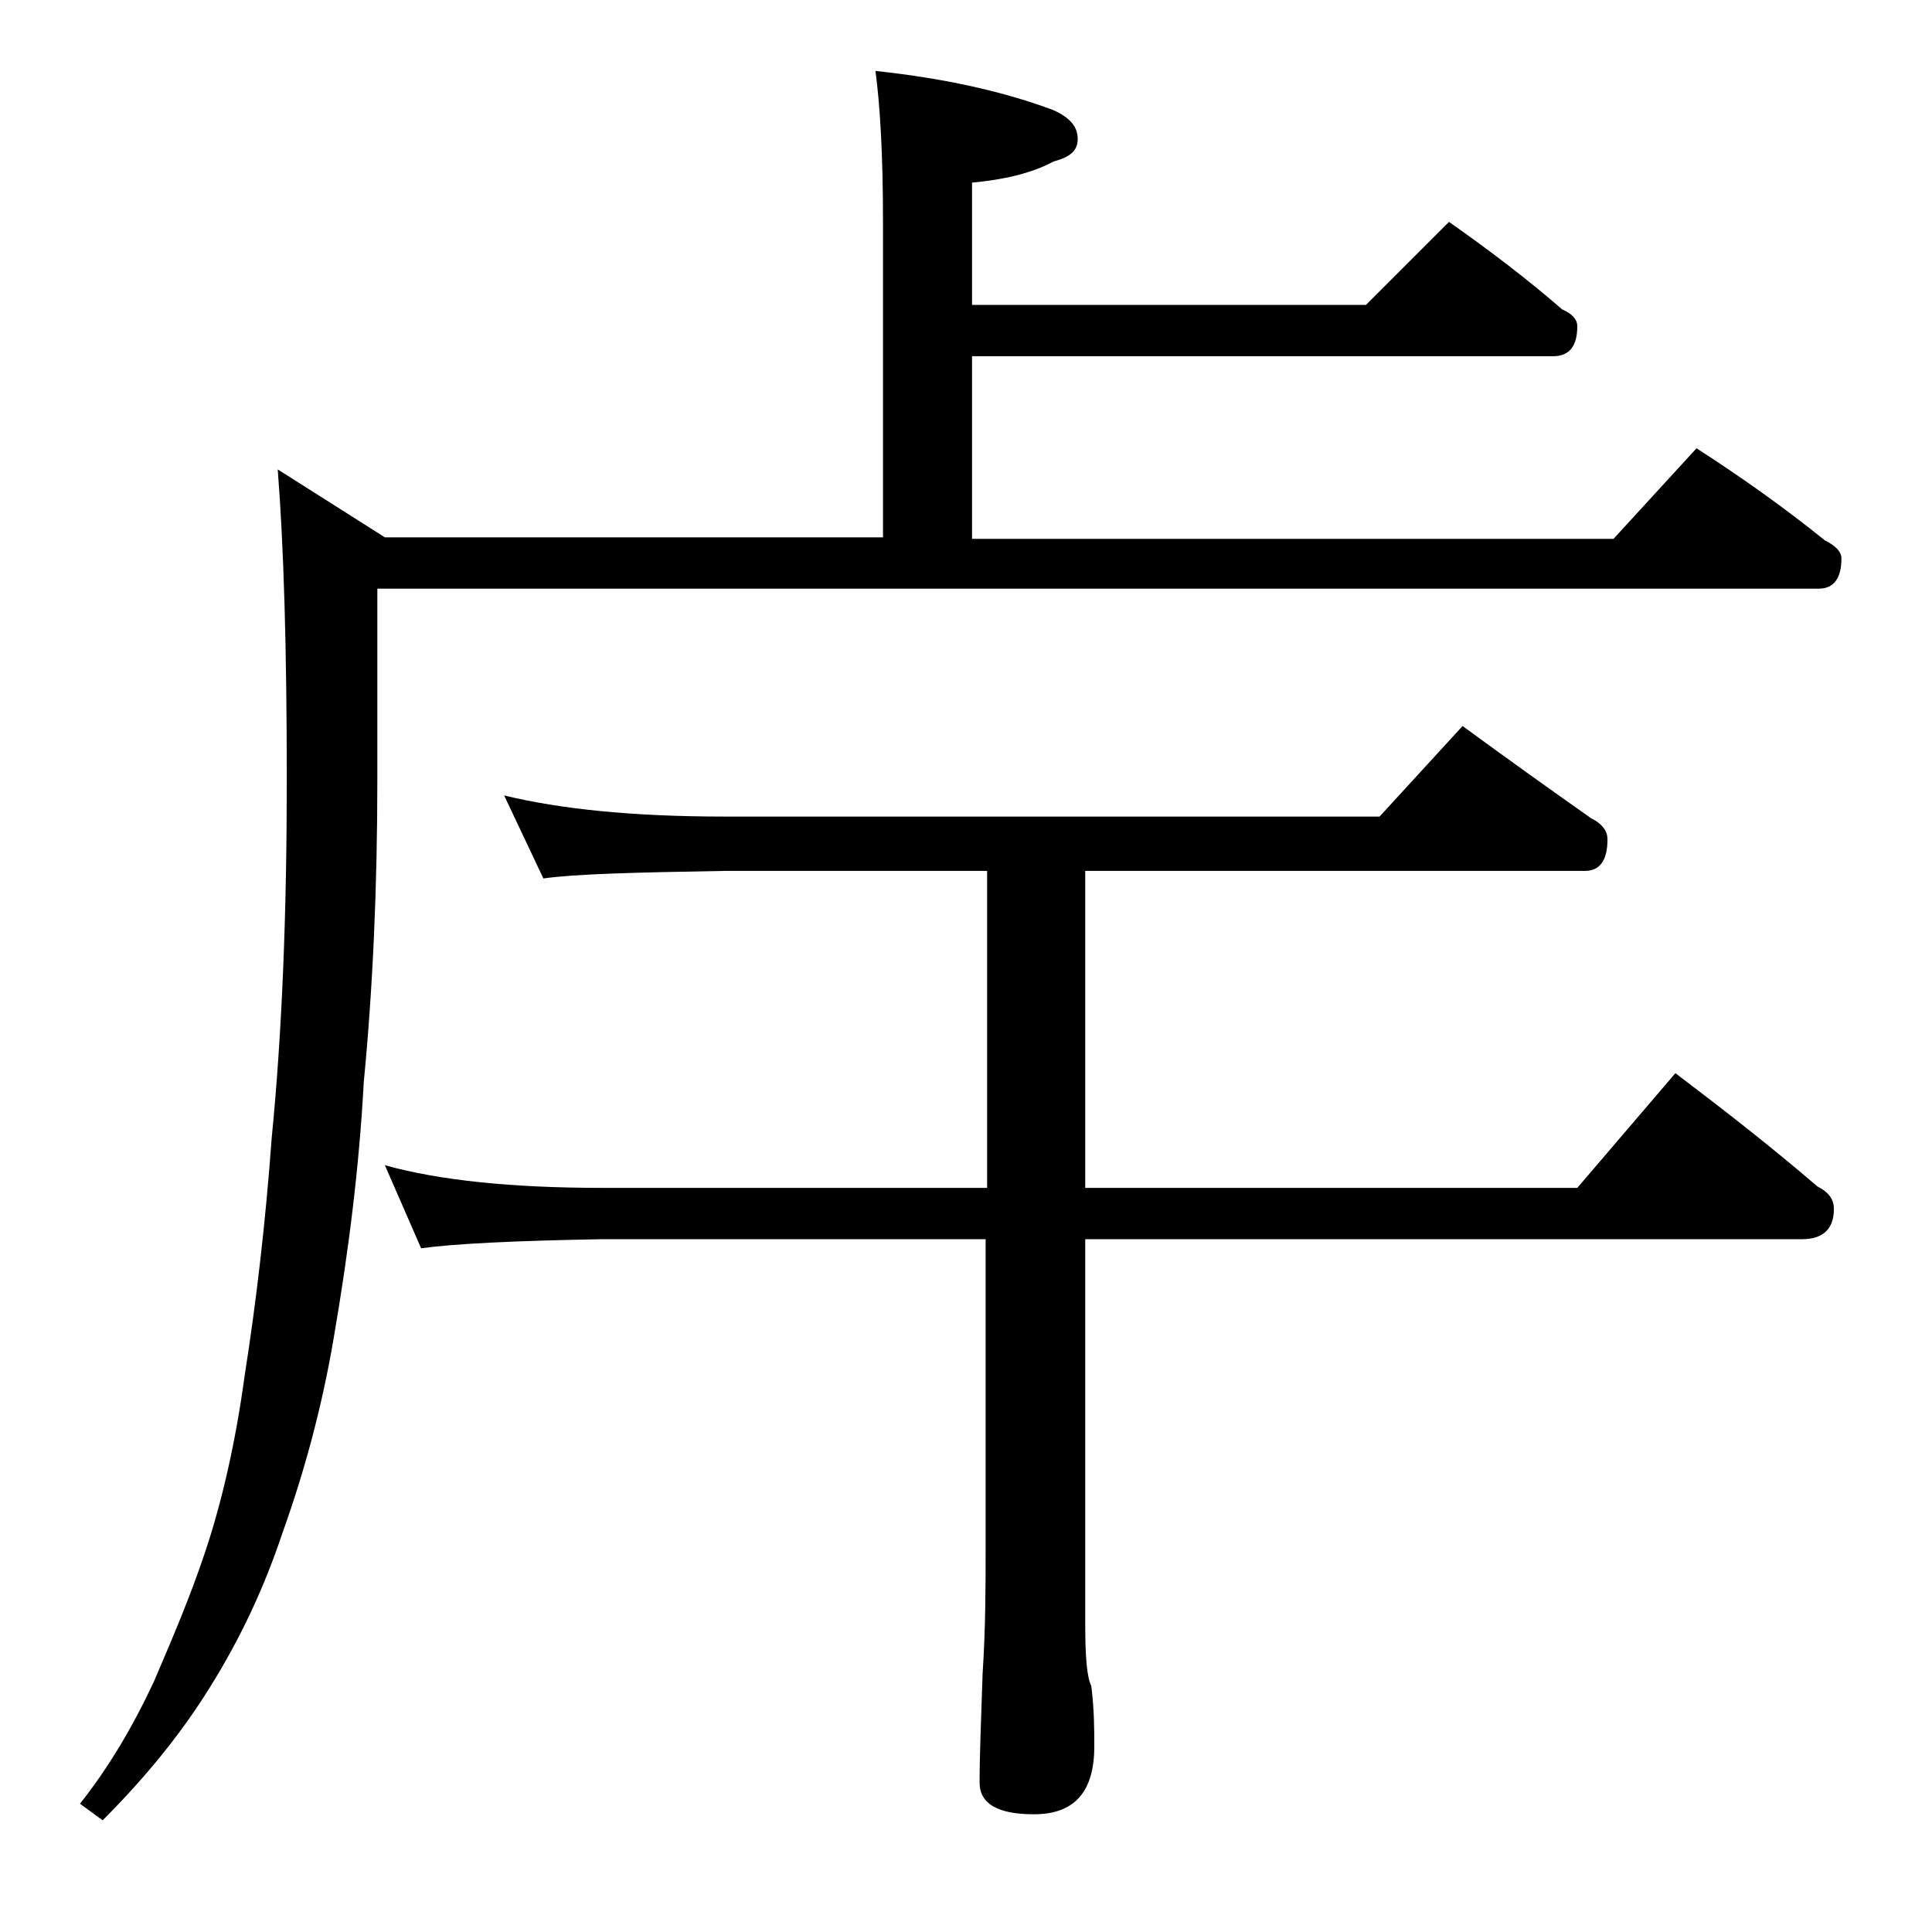
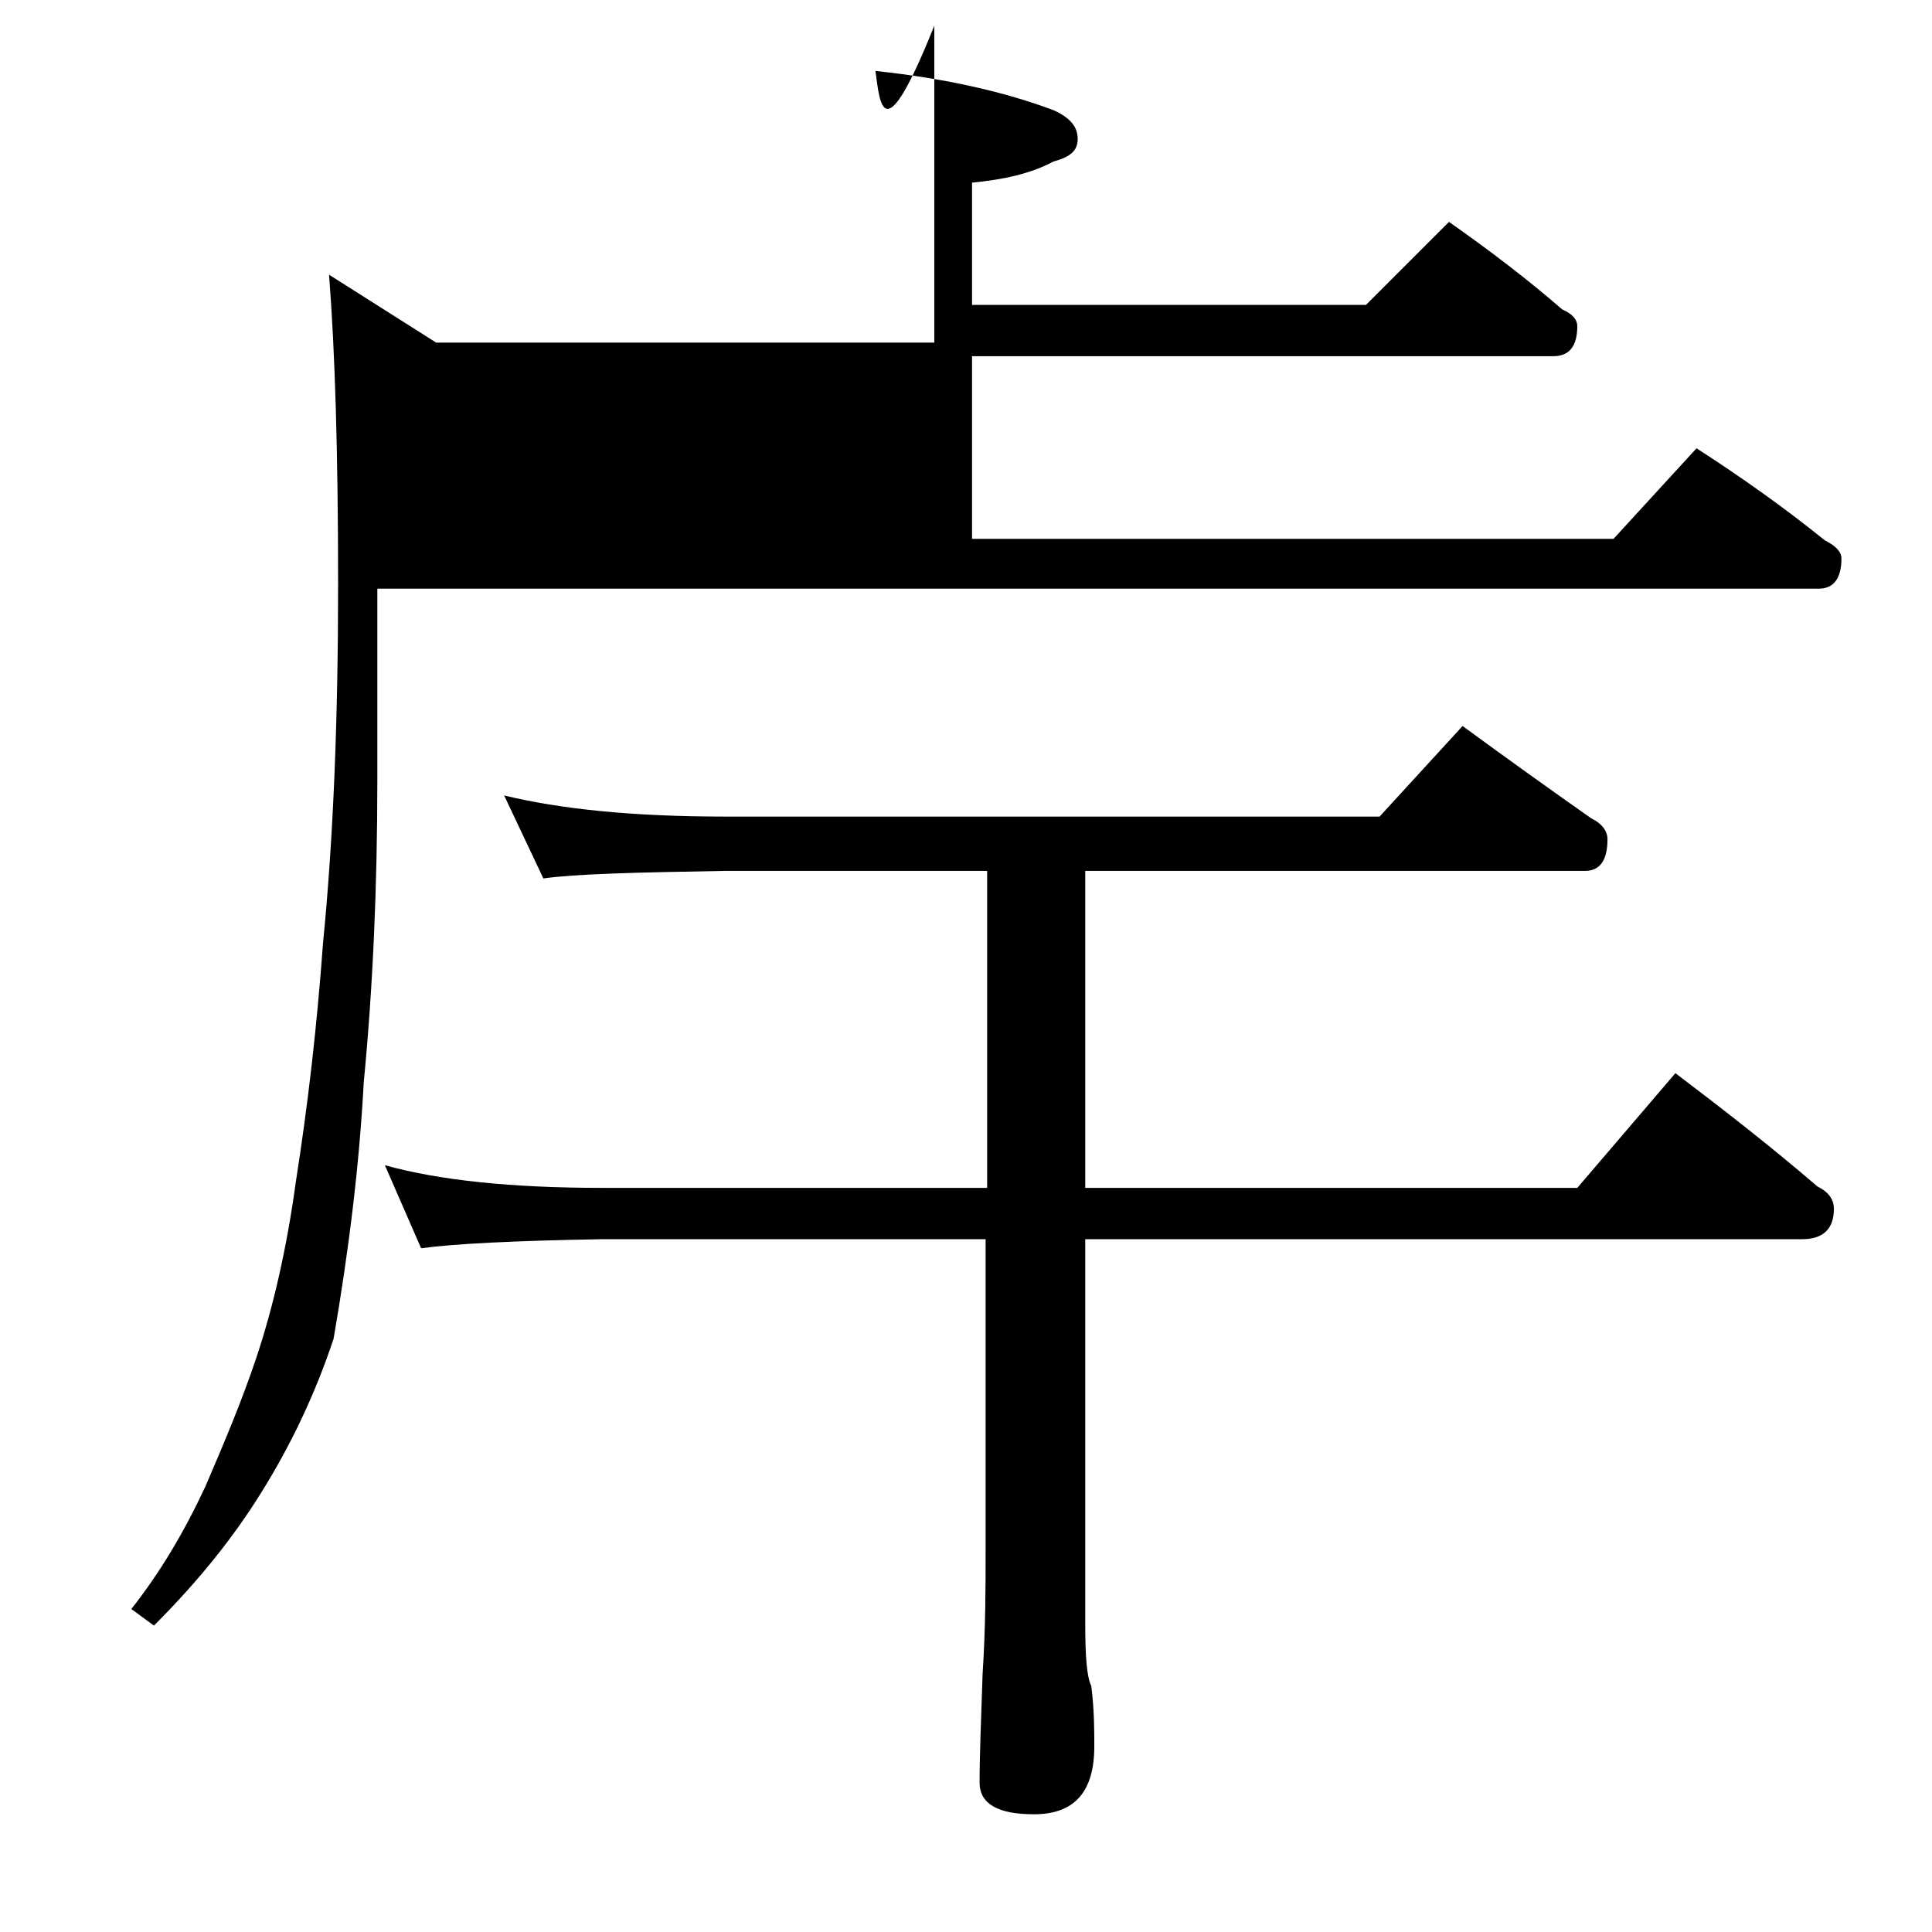
<svg xmlns="http://www.w3.org/2000/svg" version="1.1" id="Layer_1" x="0px" y="0px" viewBox="0 0 128 128" enable-background="new 0 0 128 128" xml:space="preserve">
-   <path d="M58,4.7c4.7,0.5,8.6,1.4,11.8,2.6c1.1,0.5,1.6,1.1,1.6,1.9s-0.5,1.2-1.6,1.5c-1.5,0.8-3.3,1.2-5.4,1.4v8.1h26.1l5.5-5.5  c2.7,1.9,5.2,3.8,7.5,5.8c0.7,0.3,1,0.7,1,1.1c0,1.3-0.5,2-1.6,2H64.4v12.1h42.5l5.5-6c3.1,2,5.9,4,8.5,6.1c0.8,0.4,1.1,0.8,1.1,1.2  c0,1.3-0.5,2-1.5,2H25v12.6c0,7.2-0.3,13.9-0.9,20.1c-0.3,5.6-1,11.2-2,17c-0.8,4.7-2,9-3.4,12.9c-1.2,3.6-2.8,7-4.8,10.2  c-1.8,2.9-4.1,5.8-7.1,8.8l-1.5-1.1c1.9-2.4,3.5-5.1,4.9-8.1c1.2-2.8,2.4-5.6,3.4-8.6c1.1-3.3,2-7.2,2.6-11.6  c0.8-5.1,1.4-10.3,1.8-15.8c0.7-7.1,1-15,1-23.8c0-8.6-0.2-15.4-0.6-20.5l7.1,4.5h33v-21C58.5,10.2,58.3,6.9,58,4.7z M33.4,52.7  c3.7,0.9,8.5,1.4,14.6,1.4h43.4l5.5-6c3,2.2,5.8,4.2,8.5,6.1c0.8,0.4,1.1,0.9,1.1,1.4c0,1.4-0.5,2.1-1.5,2.1H71.9v21h32.6l6.5-7.6  c3.3,2.5,6.5,5,9.4,7.5c0.8,0.4,1.1,0.9,1.1,1.5c0,1.3-0.7,2-2.1,2H71.9v25.5c0,2.1,0.1,3.5,0.4,4.1c0.2,1.6,0.2,2.9,0.2,4  c0,3-1.3,4.5-4,4.5c-2.4,0-3.6-0.7-3.6-2.1c0-1.8,0.1-4.2,0.2-7.2c0.2-3.1,0.2-5.8,0.2-8.2V82.1H39.9c-5.8,0.1-9.8,0.3-12,0.6  l-2.4-5.5c3.6,1,8.4,1.5,14.4,1.5h25.5v-21H48c-5.9,0.1-9.9,0.2-12,0.5L33.4,52.7z" />
+   <path d="M58,4.7c4.7,0.5,8.6,1.4,11.8,2.6c1.1,0.5,1.6,1.1,1.6,1.9s-0.5,1.2-1.6,1.5c-1.5,0.8-3.3,1.2-5.4,1.4v8.1h26.1l5.5-5.5  c2.7,1.9,5.2,3.8,7.5,5.8c0.7,0.3,1,0.7,1,1.1c0,1.3-0.5,2-1.6,2H64.4v12.1h42.5l5.5-6c3.1,2,5.9,4,8.5,6.1c0.8,0.4,1.1,0.8,1.1,1.2  c0,1.3-0.5,2-1.5,2H25v12.6c0,7.2-0.3,13.9-0.9,20.1c-0.3,5.6-1,11.2-2,17c-1.2,3.6-2.8,7-4.8,10.2  c-1.8,2.9-4.1,5.8-7.1,8.8l-1.5-1.1c1.9-2.4,3.5-5.1,4.9-8.1c1.2-2.8,2.4-5.6,3.4-8.6c1.1-3.3,2-7.2,2.6-11.6  c0.8-5.1,1.4-10.3,1.8-15.8c0.7-7.1,1-15,1-23.8c0-8.6-0.2-15.4-0.6-20.5l7.1,4.5h33v-21C58.5,10.2,58.3,6.9,58,4.7z M33.4,52.7  c3.7,0.9,8.5,1.4,14.6,1.4h43.4l5.5-6c3,2.2,5.8,4.2,8.5,6.1c0.8,0.4,1.1,0.9,1.1,1.4c0,1.4-0.5,2.1-1.5,2.1H71.9v21h32.6l6.5-7.6  c3.3,2.5,6.5,5,9.4,7.5c0.8,0.4,1.1,0.9,1.1,1.5c0,1.3-0.7,2-2.1,2H71.9v25.5c0,2.1,0.1,3.5,0.4,4.1c0.2,1.6,0.2,2.9,0.2,4  c0,3-1.3,4.5-4,4.5c-2.4,0-3.6-0.7-3.6-2.1c0-1.8,0.1-4.2,0.2-7.2c0.2-3.1,0.2-5.8,0.2-8.2V82.1H39.9c-5.8,0.1-9.8,0.3-12,0.6  l-2.4-5.5c3.6,1,8.4,1.5,14.4,1.5h25.5v-21H48c-5.9,0.1-9.9,0.2-12,0.5L33.4,52.7z" />
</svg>